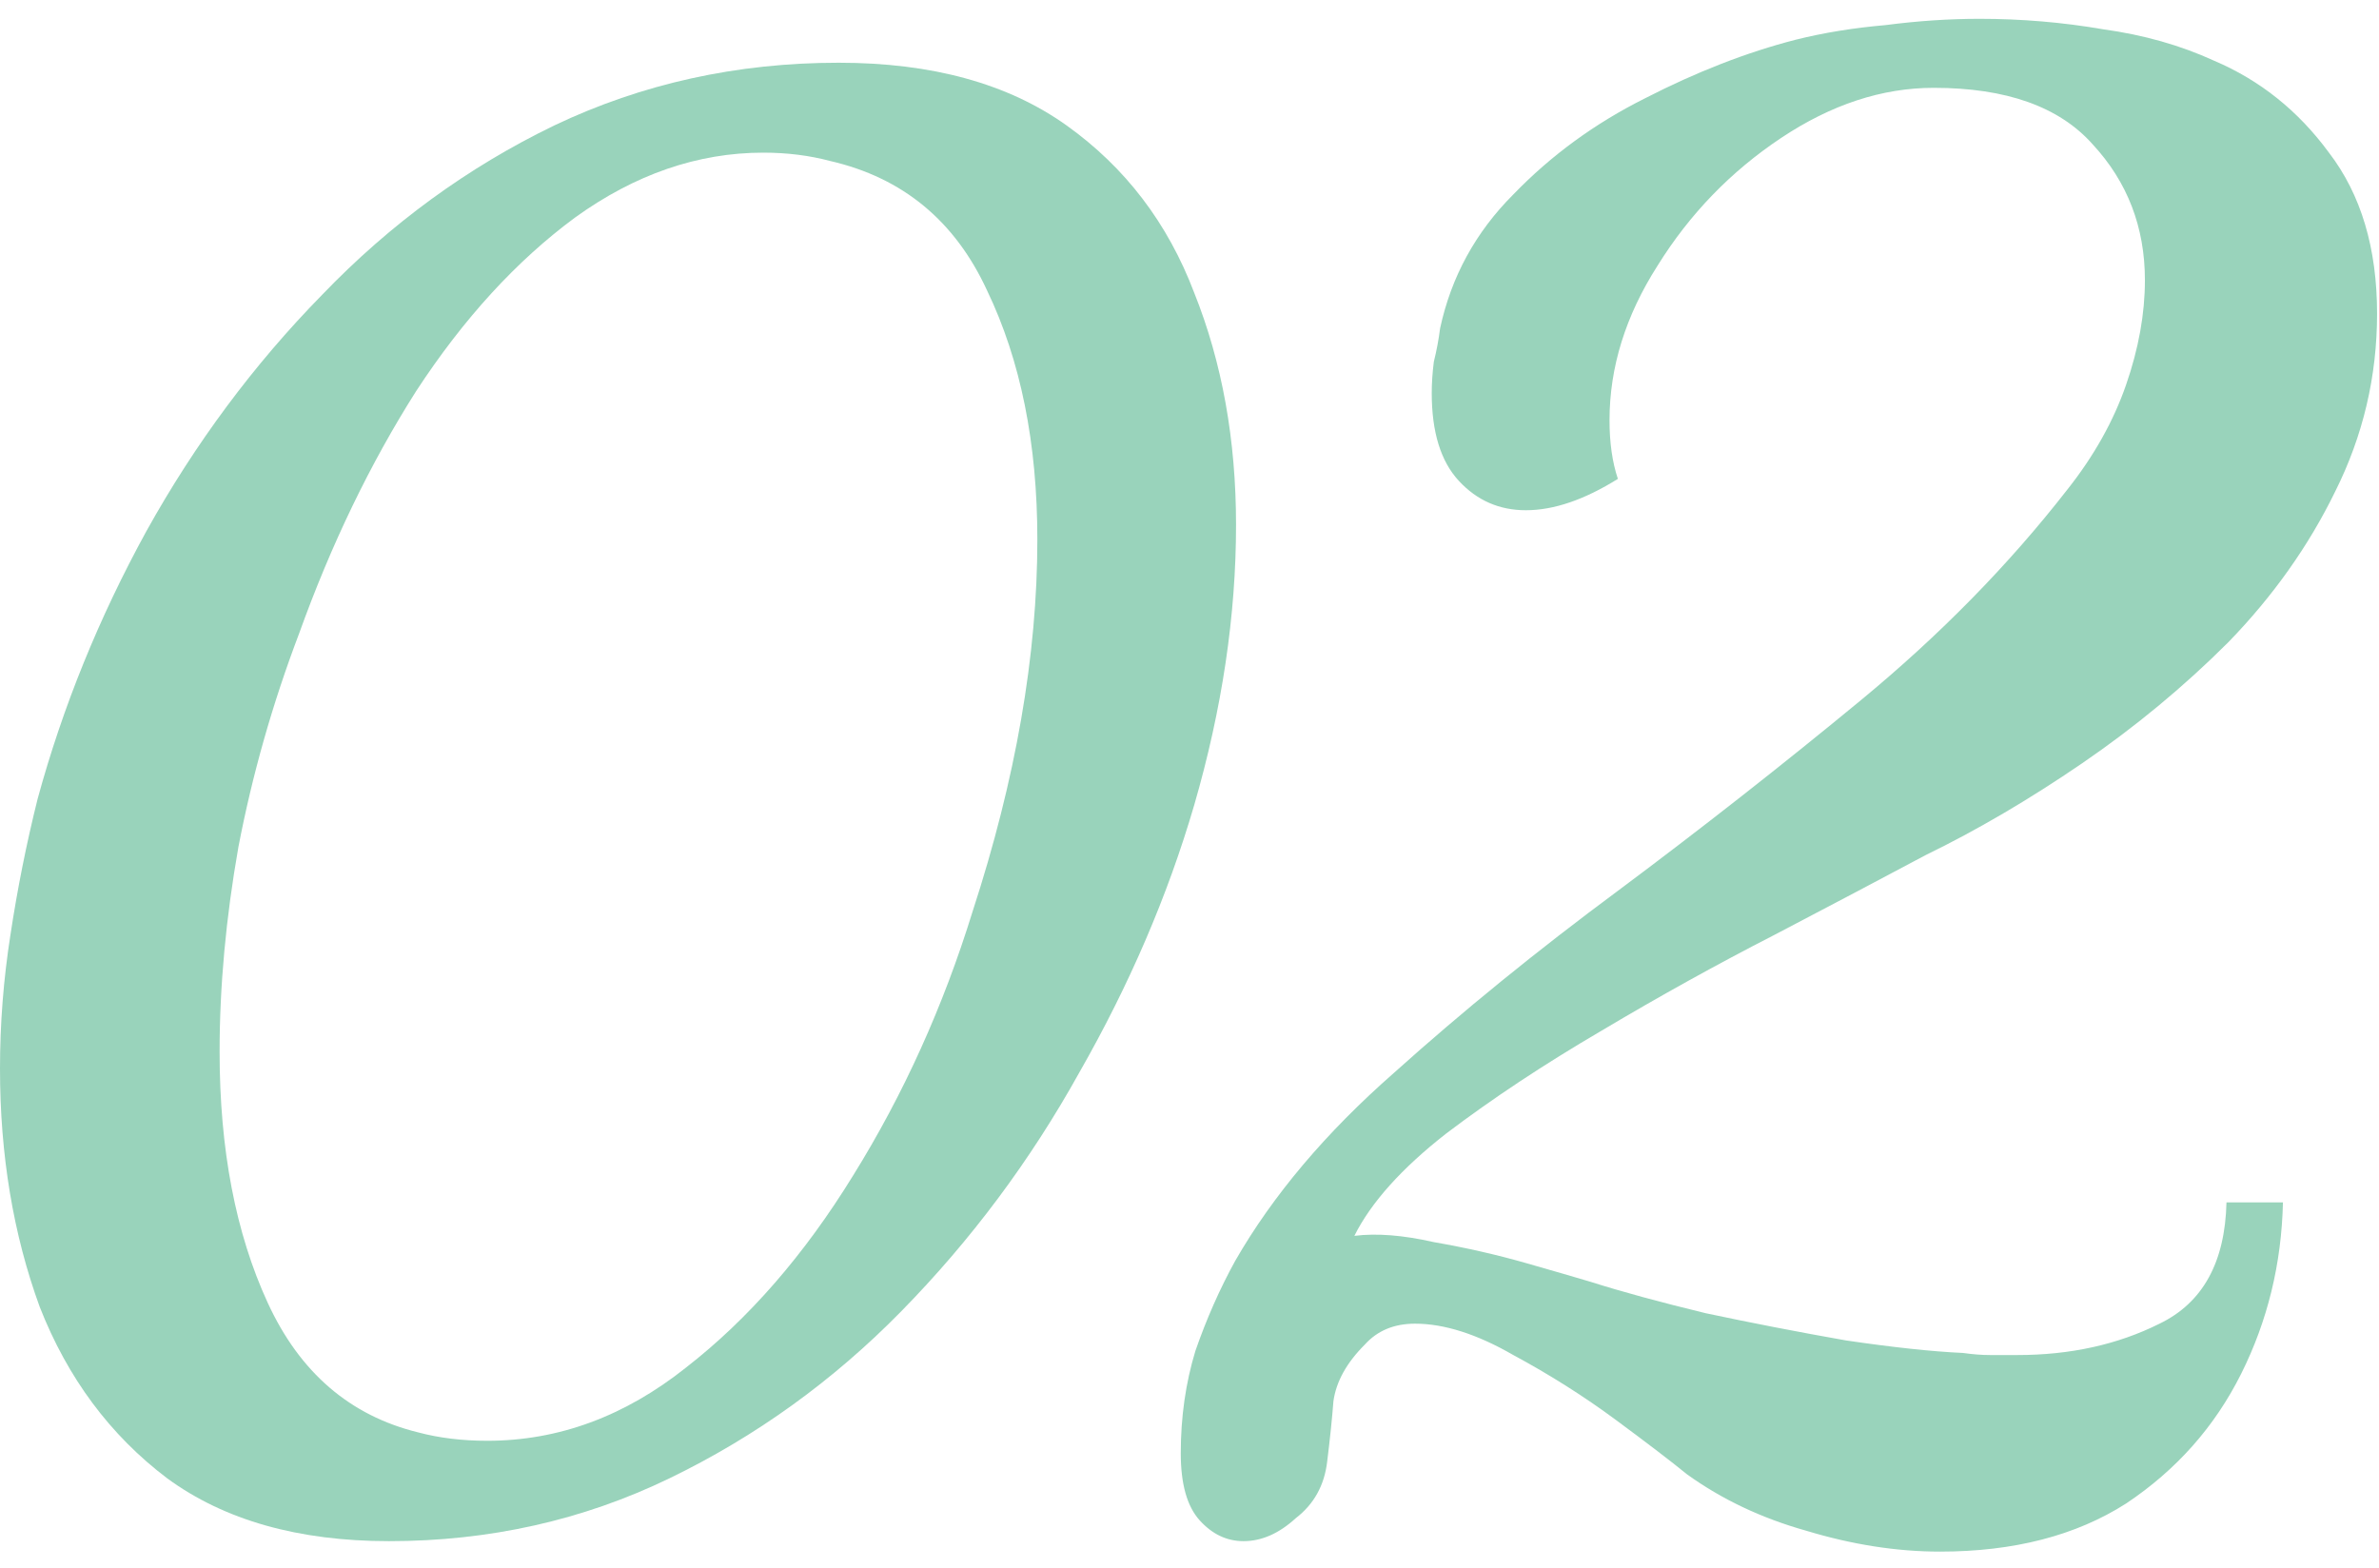
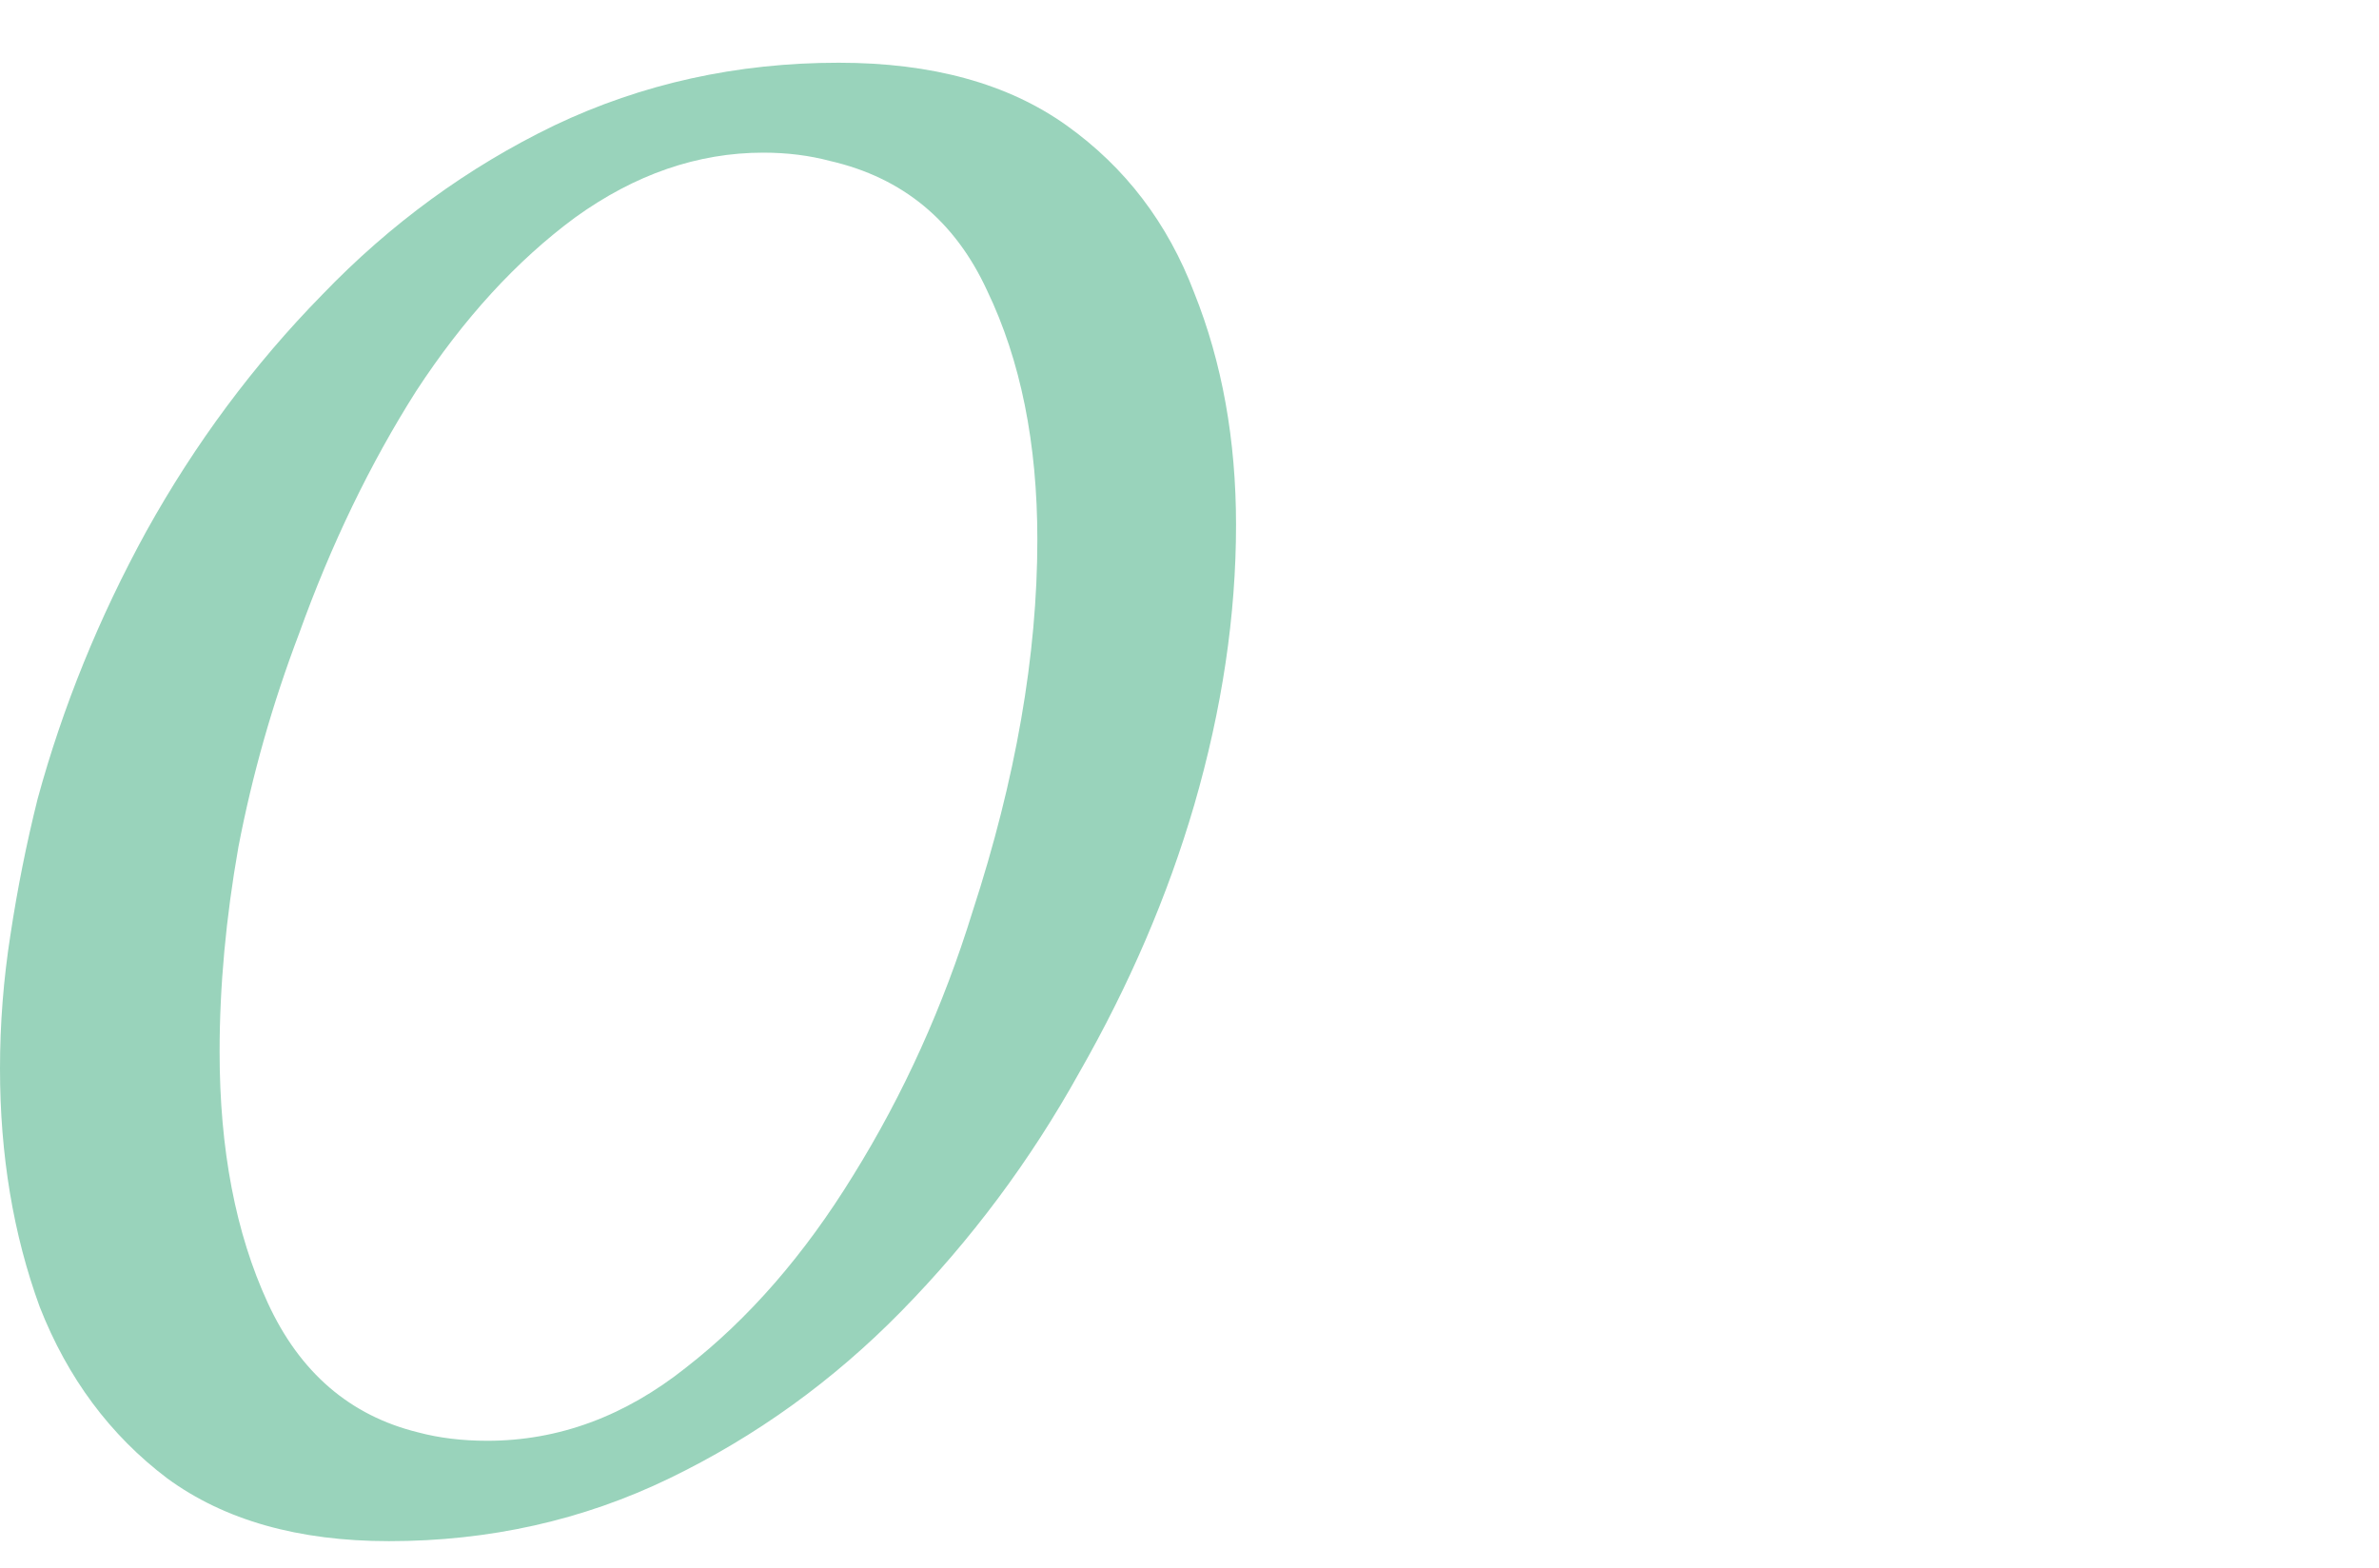
<svg xmlns="http://www.w3.org/2000/svg" width="91" height="60" viewBox="0 0 91 60" fill="none">
  <path d="M14.88 58.96C11.413 58.96 8.587 58.16 6.4 56.56C4.213 54.907 2.587 52.72 1.52 50C0.507 47.227 0 44.187 0 40.88C0 39.173 0.133 37.467 0.4 35.76C0.667 34 1.013 32.267 1.44 30.56C2.4 27.04 3.787 23.627 5.6 20.32C7.467 16.96 9.707 13.947 12.32 11.28C14.933 8.56 17.893 6.4 21.2 4.8C24.56 3.2 28.187 2.4 32.08 2.4C35.653 2.4 38.56 3.2 40.8 4.8C43.04 6.4 44.667 8.533 45.68 11.2C46.747 13.867 47.28 16.827 47.28 20.08C47.28 23.547 46.747 27.12 45.68 30.8C44.667 34.267 43.2 37.68 41.28 41.04C39.413 44.4 37.147 47.44 34.48 50.16C31.867 52.827 28.907 54.96 25.6 56.56C22.293 58.16 18.72 58.96 14.88 58.96ZM16 54.8C16.8 55.013 17.68 55.12 18.64 55.12C21.36 55.12 23.893 54.187 26.24 52.32C28.64 50.453 30.773 48 32.64 44.96C34.56 41.867 36.08 38.507 37.2 34.88C38.853 29.813 39.68 25.067 39.68 20.64C39.68 16.96 39.04 13.787 37.76 11.12C36.533 8.453 34.533 6.8 31.76 6.16C30.96 5.947 30.107 5.84 29.2 5.84C26.693 5.84 24.293 6.667 22 8.32C19.76 9.973 17.733 12.187 15.92 14.96C14.16 17.733 12.667 20.827 11.44 24.24C10.427 26.907 9.653 29.627 9.12 32.4C8.64 35.12 8.4 37.733 8.4 40.24C8.4 43.973 9.013 47.173 10.24 49.84C11.467 52.507 13.387 54.16 16 54.8Z" fill="#99D3BB" />
-   <path d="M74.206 59.36C72.552 59.36 70.846 59.093 69.086 58.56C67.379 58.08 65.859 57.36 64.526 56.4C63.939 55.92 63.032 55.227 61.806 54.32C60.579 53.413 59.272 52.587 57.886 51.84C56.499 51.04 55.246 50.64 54.126 50.64C53.326 50.64 52.686 50.907 52.206 51.44C51.512 52.133 51.112 52.853 51.006 53.6C50.952 54.293 50.872 55.067 50.766 55.92C50.659 56.827 50.259 57.547 49.566 58.08C48.926 58.667 48.259 58.96 47.566 58.96C46.926 58.96 46.366 58.693 45.886 58.16C45.406 57.627 45.166 56.773 45.166 55.6C45.166 54.213 45.352 52.907 45.726 51.68C46.152 50.453 46.659 49.307 47.246 48.24C48.686 45.733 50.712 43.333 53.326 41.04C55.939 38.693 58.792 36.373 61.886 34.08C65.032 31.733 68.126 29.307 71.166 26.8C74.206 24.293 76.846 21.6 79.086 18.72C80.099 17.44 80.846 16.107 81.326 14.72C81.806 13.333 82.046 12 82.046 10.72C82.046 8.693 81.379 6.96 80.046 5.52C78.766 4.08 76.739 3.36 73.966 3.36C71.992 3.36 70.046 4 68.126 5.28C66.206 6.56 64.632 8.187 63.406 10.16C62.179 12.08 61.566 14.053 61.566 16.08C61.566 16.933 61.672 17.68 61.886 18.32C60.606 19.12 59.432 19.52 58.366 19.52C57.352 19.52 56.499 19.147 55.806 18.4C55.112 17.653 54.766 16.533 54.766 15.04C54.766 14.667 54.792 14.267 54.846 13.84C54.952 13.413 55.032 12.987 55.086 12.56C55.512 10.587 56.446 8.88 57.886 7.44C59.326 5.947 61.006 4.72 62.926 3.76C64.899 2.747 66.819 2 68.686 1.52C69.752 1.253 70.899 1.067 72.126 0.96C73.352 0.8 74.552 0.72 75.726 0.72C77.326 0.72 78.899 0.853 80.446 1.12C81.992 1.333 83.406 1.733 84.686 2.32C86.446 3.067 87.912 4.24 89.086 5.84C90.312 7.44 90.926 9.493 90.926 12C90.926 14.4 90.392 16.667 89.326 18.8C88.312 20.88 86.952 22.8 85.246 24.56C83.539 26.267 81.672 27.813 79.646 29.2C77.619 30.587 75.619 31.76 73.646 32.72C72.046 33.573 70.126 34.587 67.886 35.76C65.699 36.88 63.486 38.107 61.246 39.44C59.059 40.72 57.086 42.027 55.326 43.36C53.619 44.693 52.446 46 51.806 47.28C52.659 47.173 53.672 47.253 54.846 47.52C56.072 47.733 57.246 48 58.366 48.32C59.486 48.64 60.312 48.88 60.846 49.04C62.019 49.413 63.486 49.813 65.246 50.24C67.006 50.613 68.792 50.96 70.606 51.28C72.419 51.547 73.912 51.707 75.086 51.76C75.459 51.813 75.806 51.84 76.126 51.84C76.446 51.84 76.792 51.84 77.166 51.84C79.192 51.84 81.006 51.44 82.606 50.64C84.259 49.84 85.112 48.293 85.166 46H87.326C87.272 48.347 86.739 50.533 85.726 52.56C84.712 54.587 83.246 56.24 81.326 57.52C79.406 58.747 77.032 59.36 74.206 59.36Z" fill="#99D3BB" />
</svg>